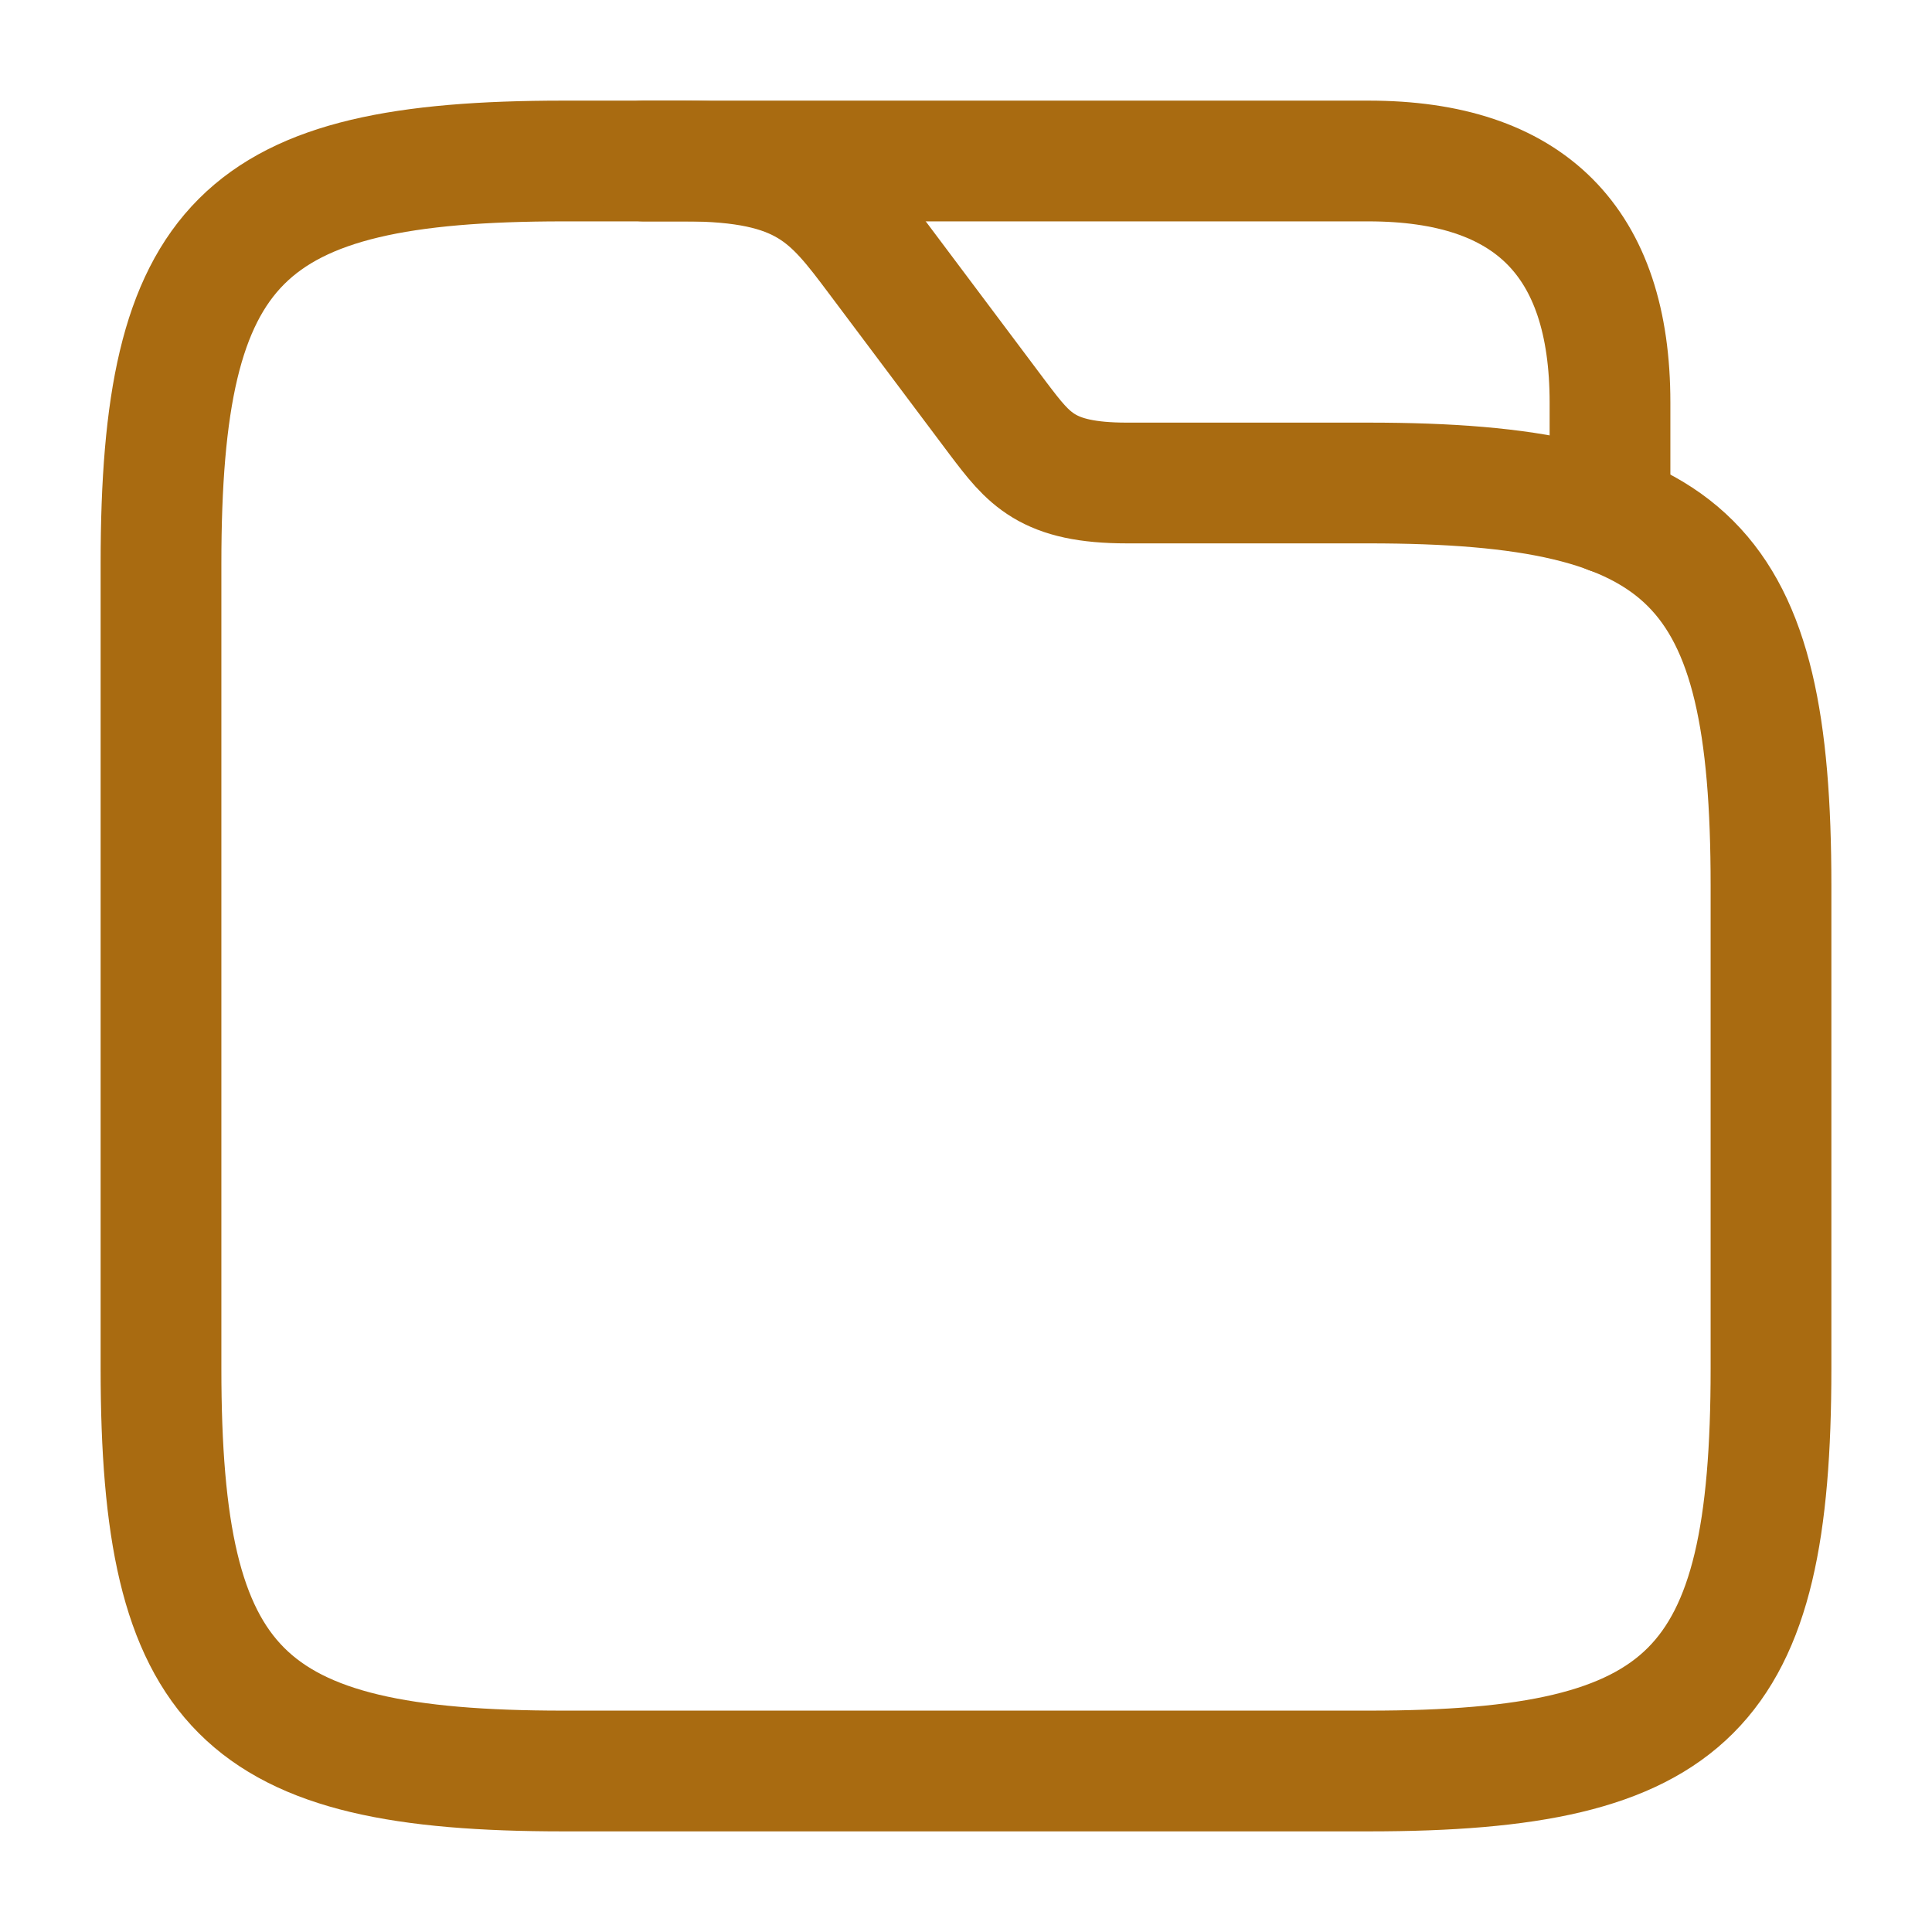
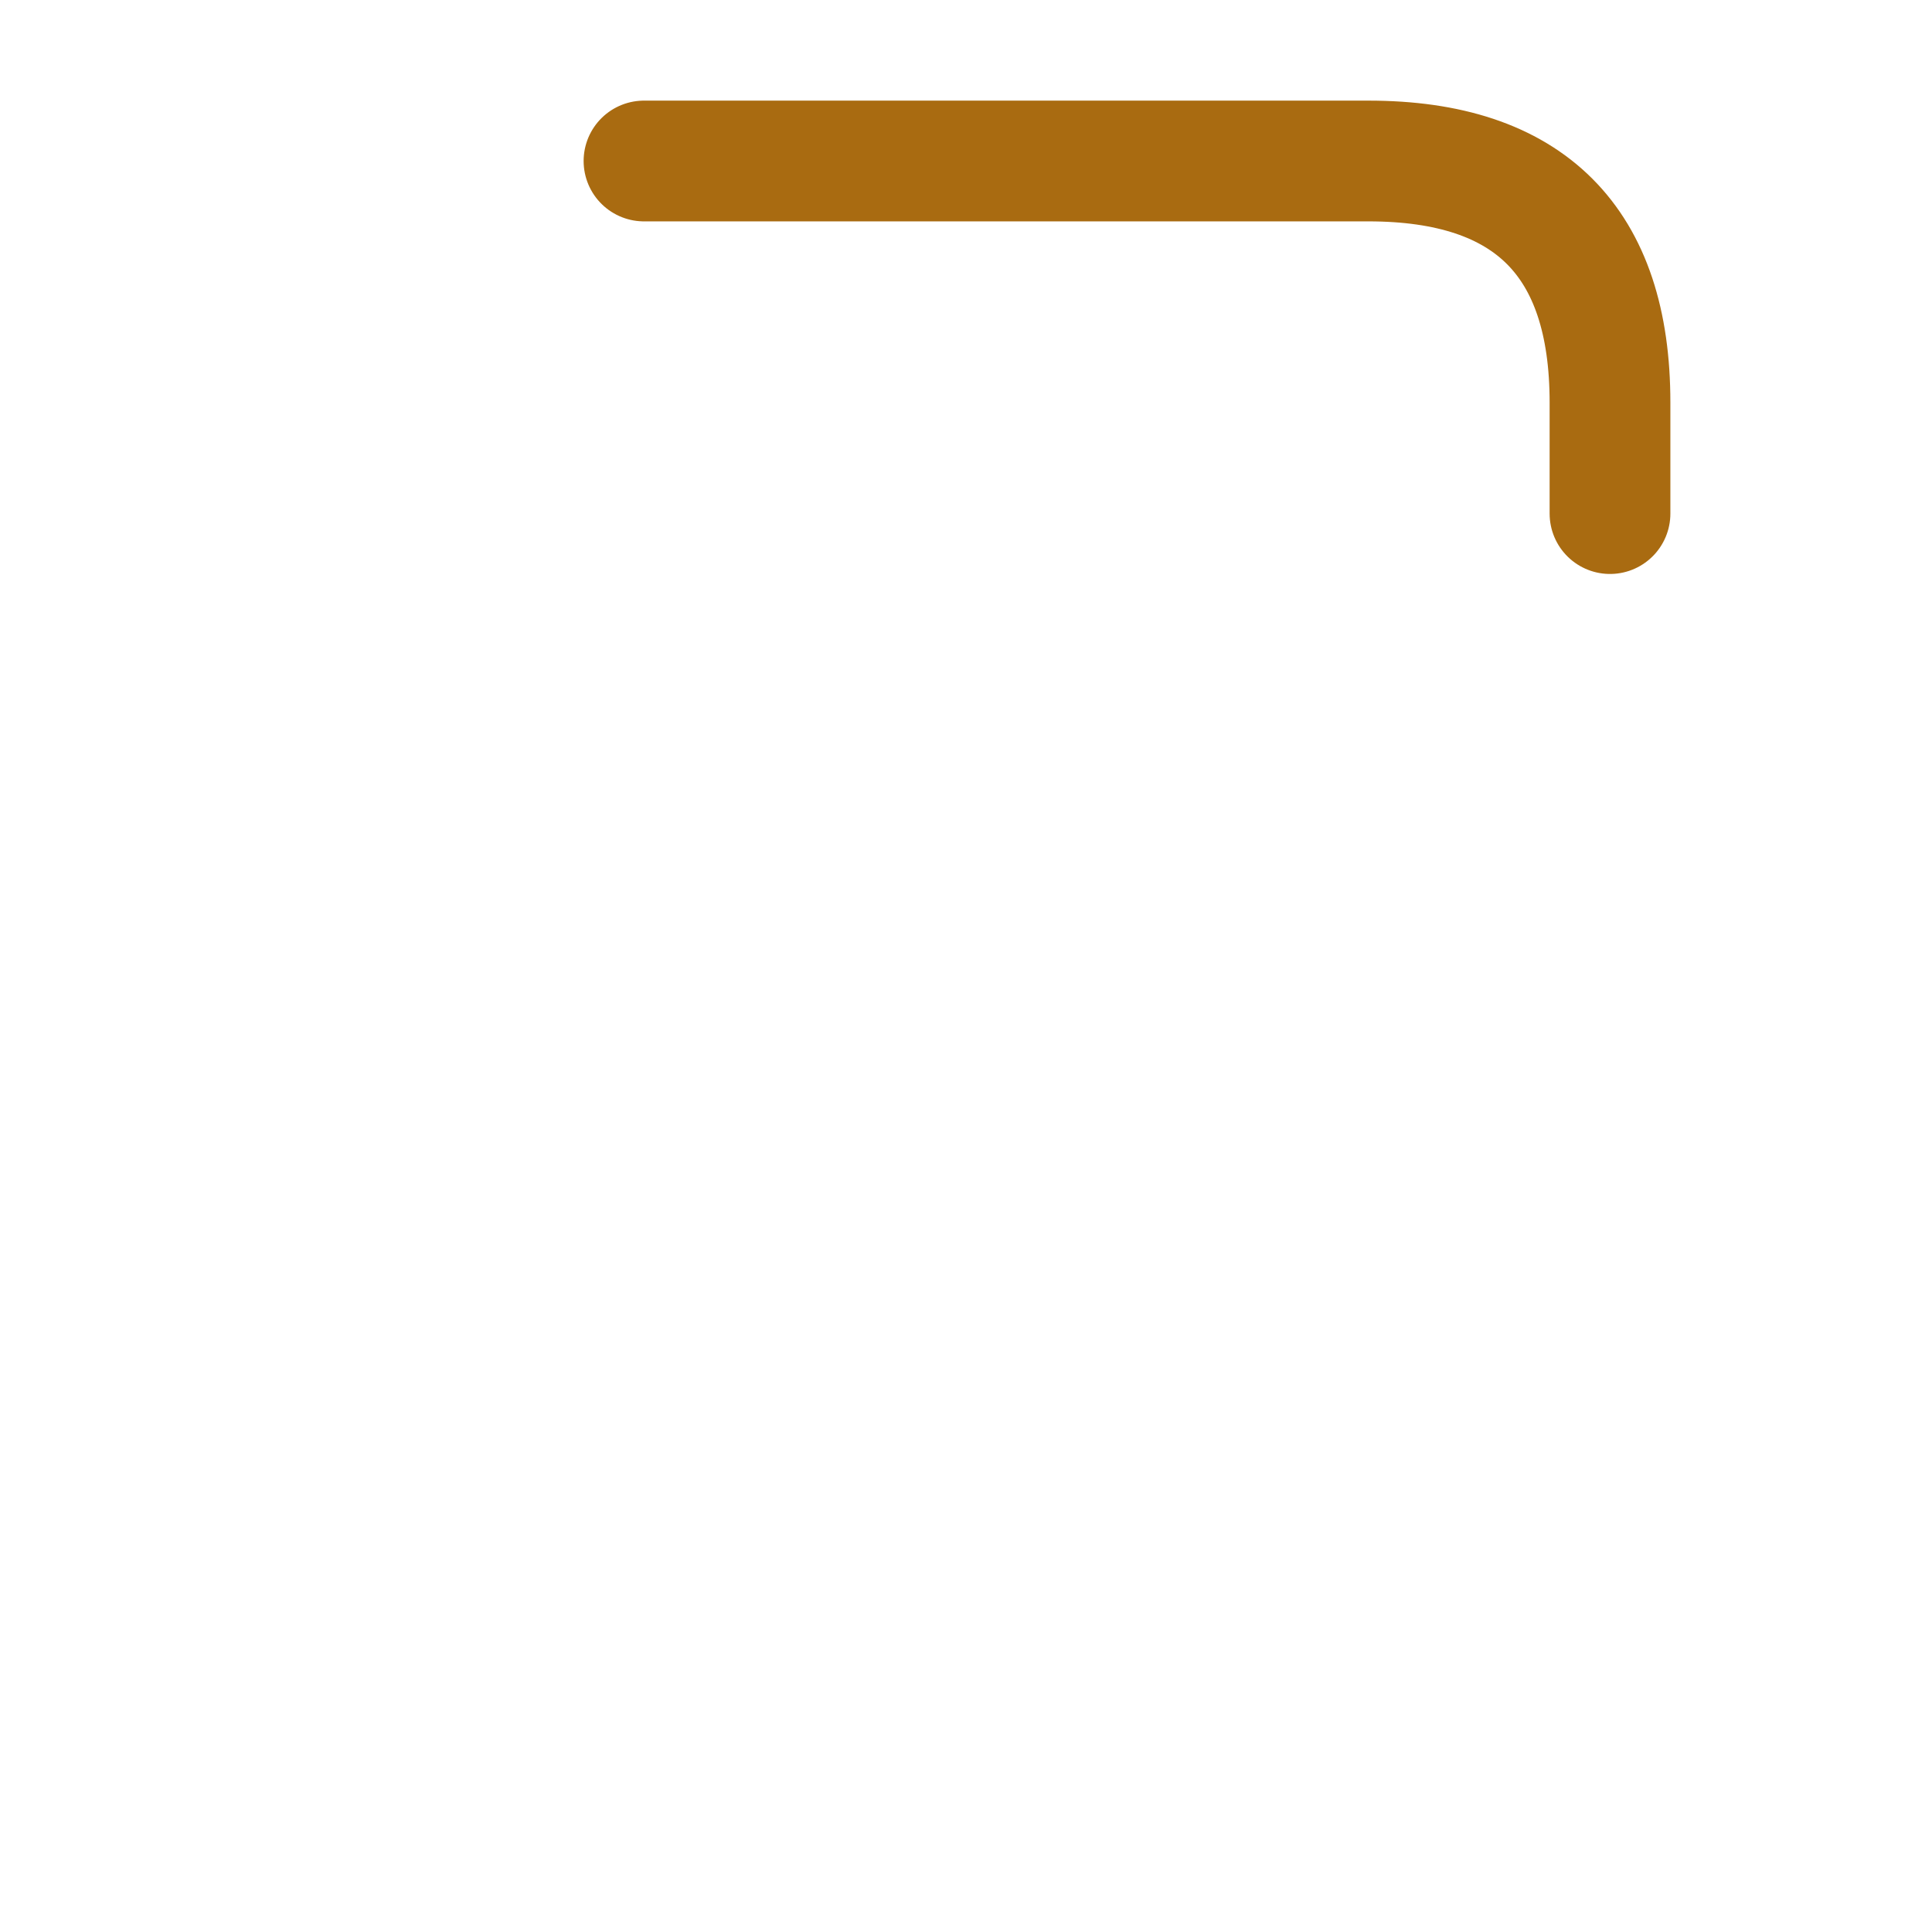
<svg xmlns="http://www.w3.org/2000/svg" width="24" height="24" viewBox="0 0 24 24" fill="none">
-   <path d="M22 11V17C22 21 21 22 17 22H7C3 22 2 21 2 17V7C2 3 3 2 7 2H8.5C10 2 10.33 2.44 10.9 3.2L12.4 5.2C12.78 5.7 13 6 14 6H17C21 6 22 7 22 11Z" stroke="#A96B11" stroke-width="1.5" stroke-miterlimit="10" />
  <path d="M8 2H17C19 2 20 3 20 5V6.38" stroke="#A96B11" stroke-width="1.5" stroke-miterlimit="10" stroke-linecap="round" stroke-linejoin="round" />
</svg>